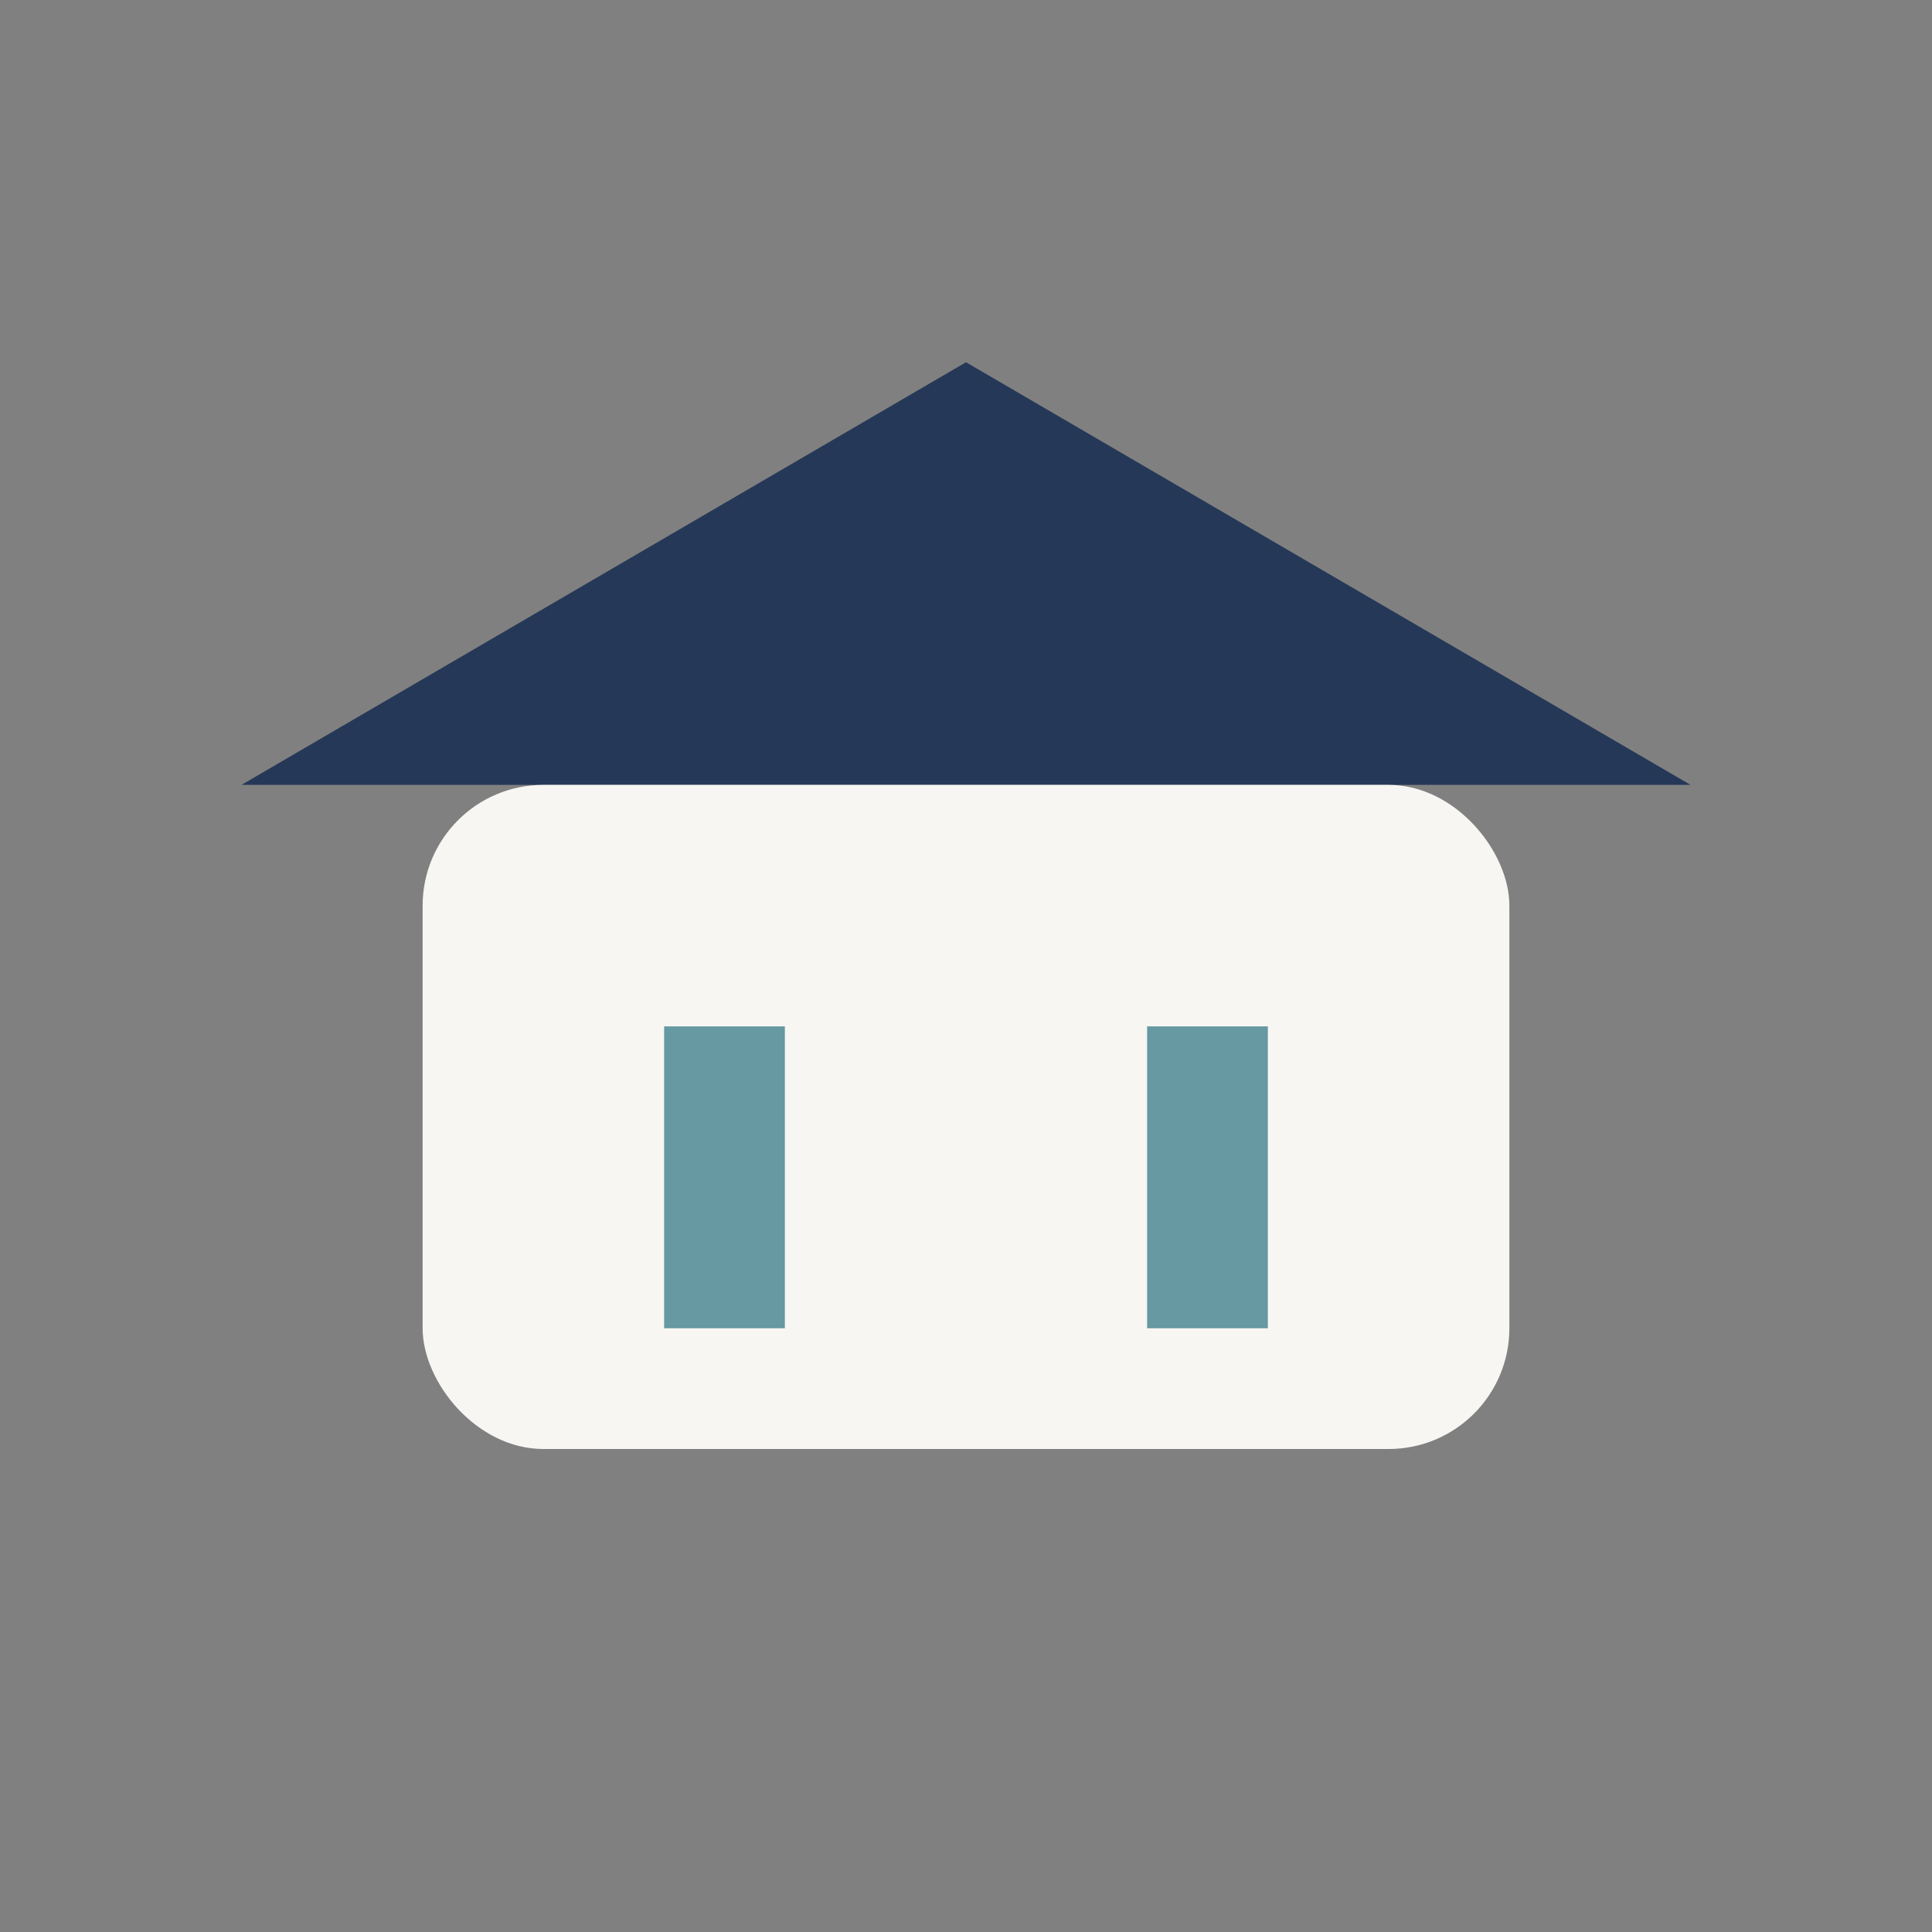
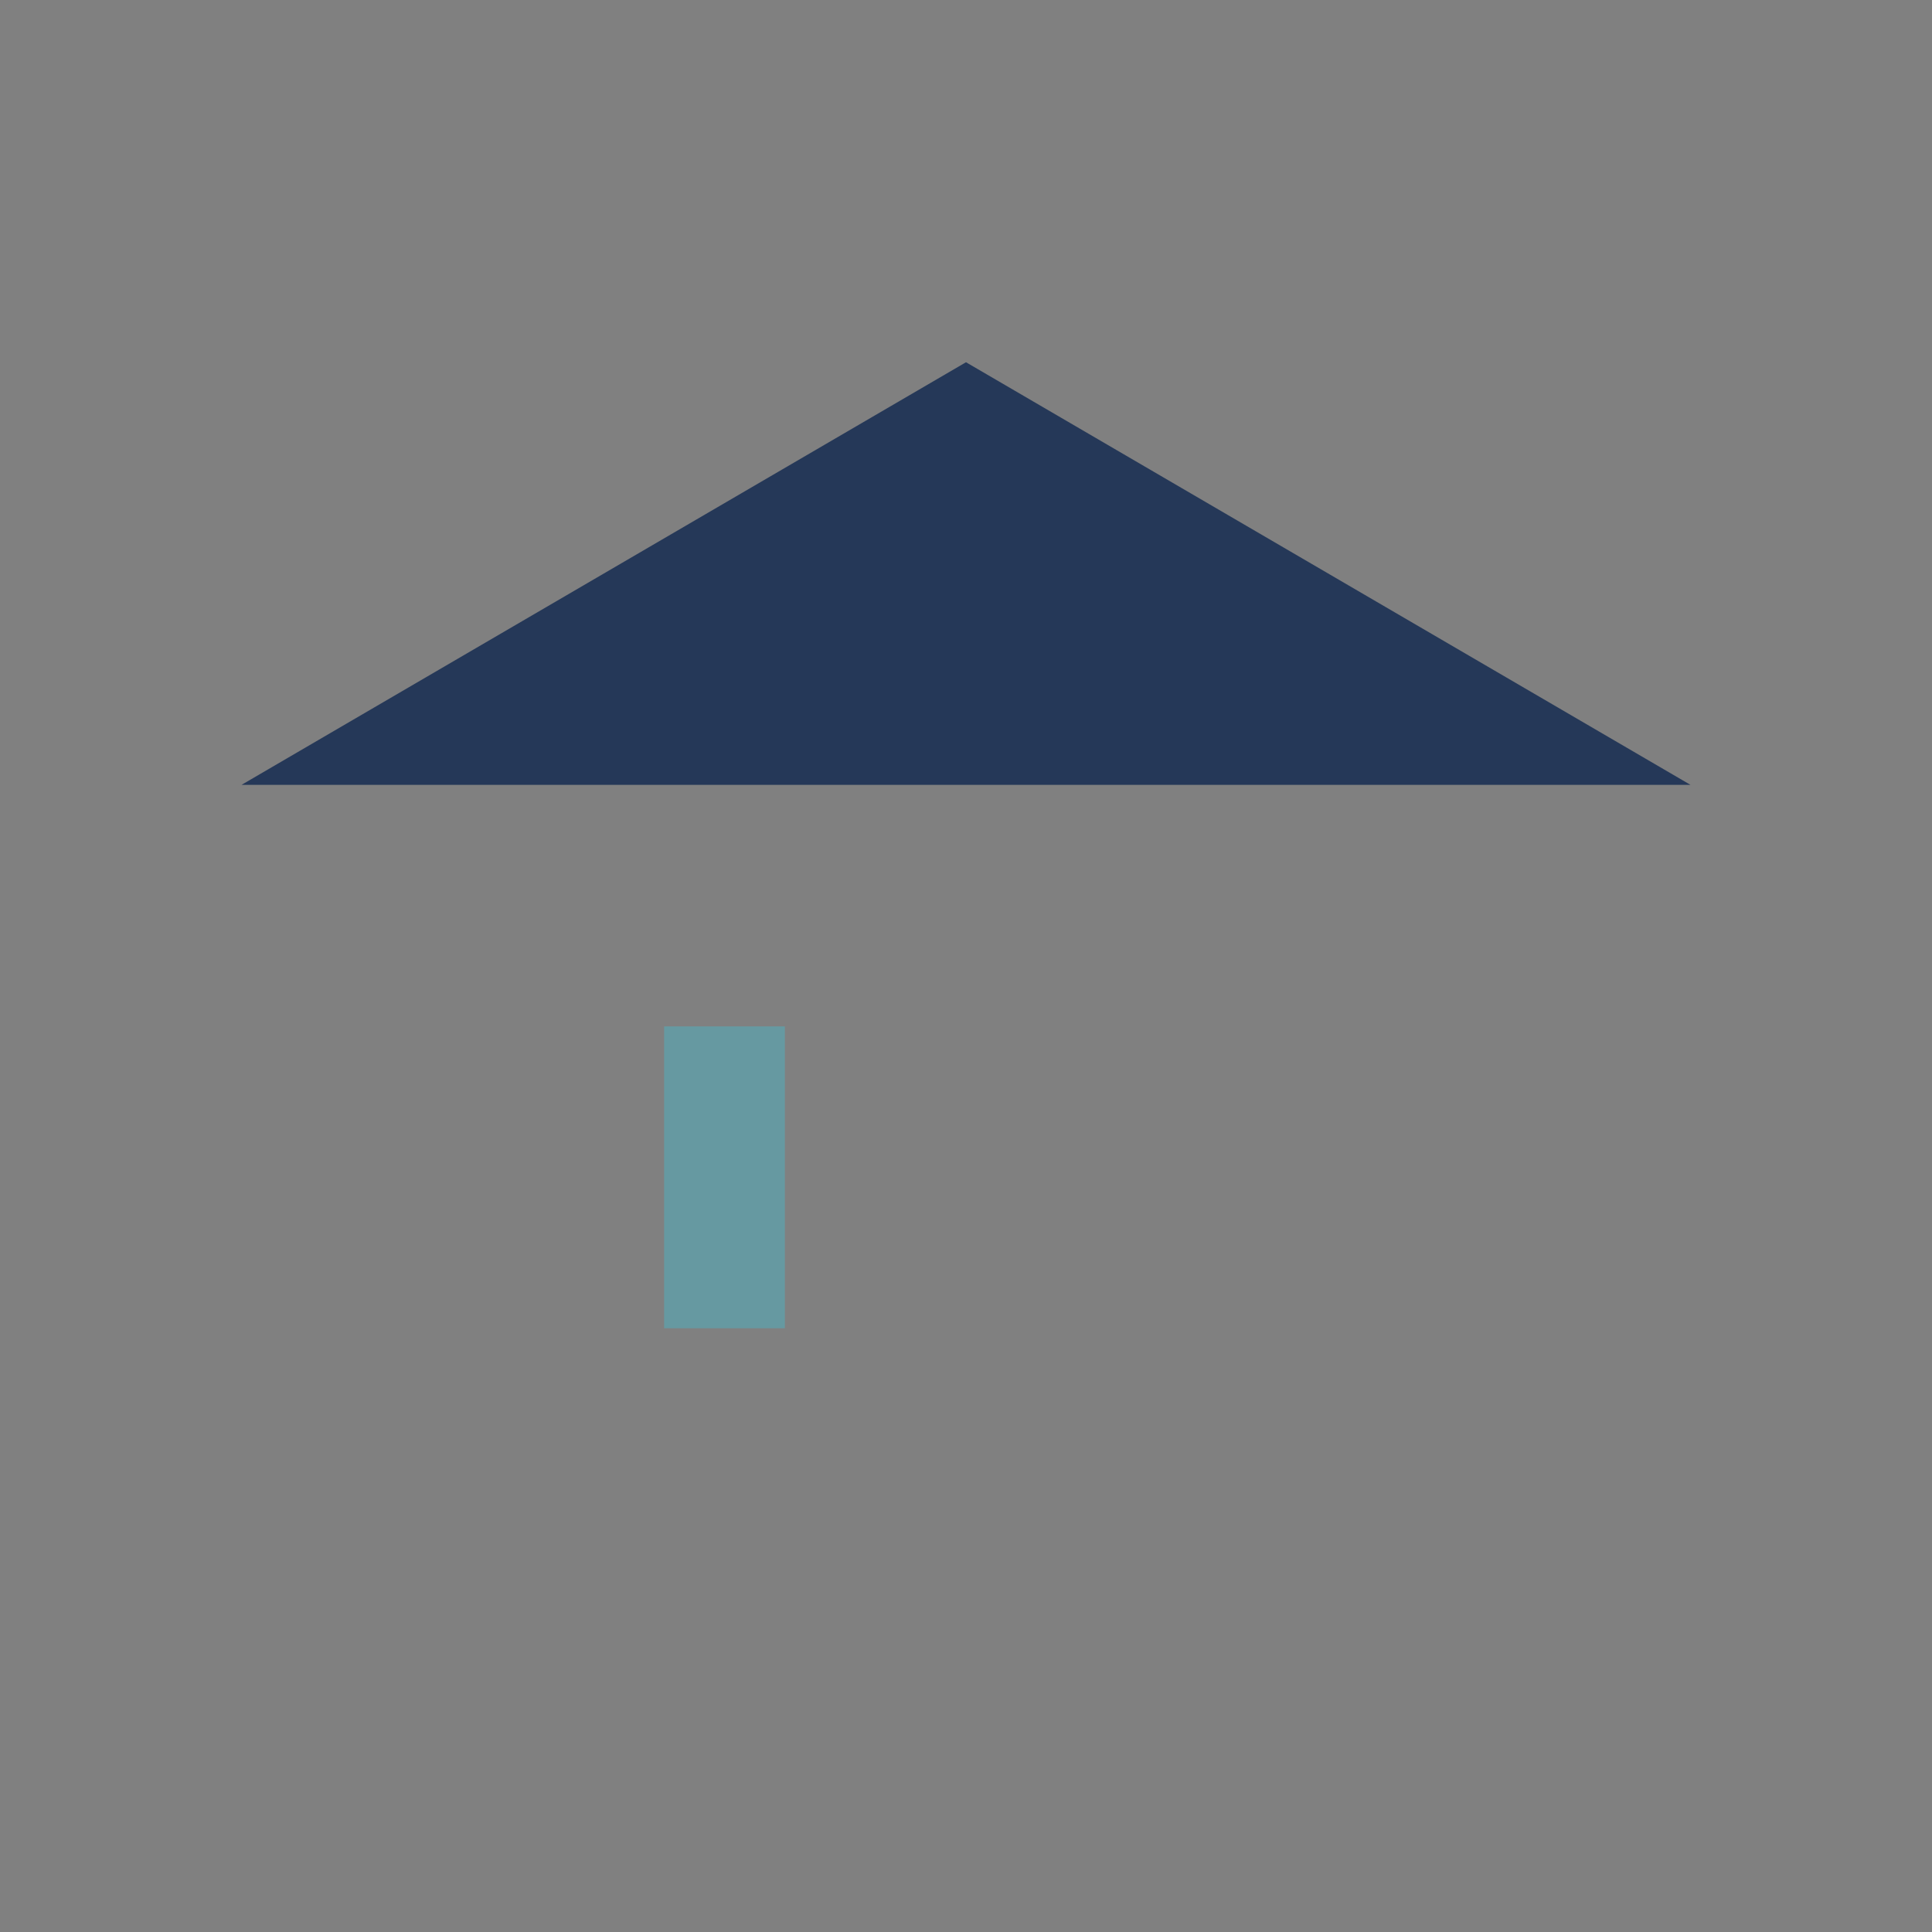
<svg xmlns="http://www.w3.org/2000/svg" width="32" height="32" viewBox="0 0 32 32">
  <rect x="0" y="0" width="32" height="32" fill="#808080" stroke="none" />
  <polygon points="16,6 28,13 4,13" fill="#253858" />
-   <rect x="7" y="13" width="18" height="11" rx="2" fill="#F7F6F3" />
  <rect x="11" y="17" width="2" height="5" fill="#6699A1" />
-   <rect x="19" y="17" width="2" height="5" fill="#6699A1" />
</svg>